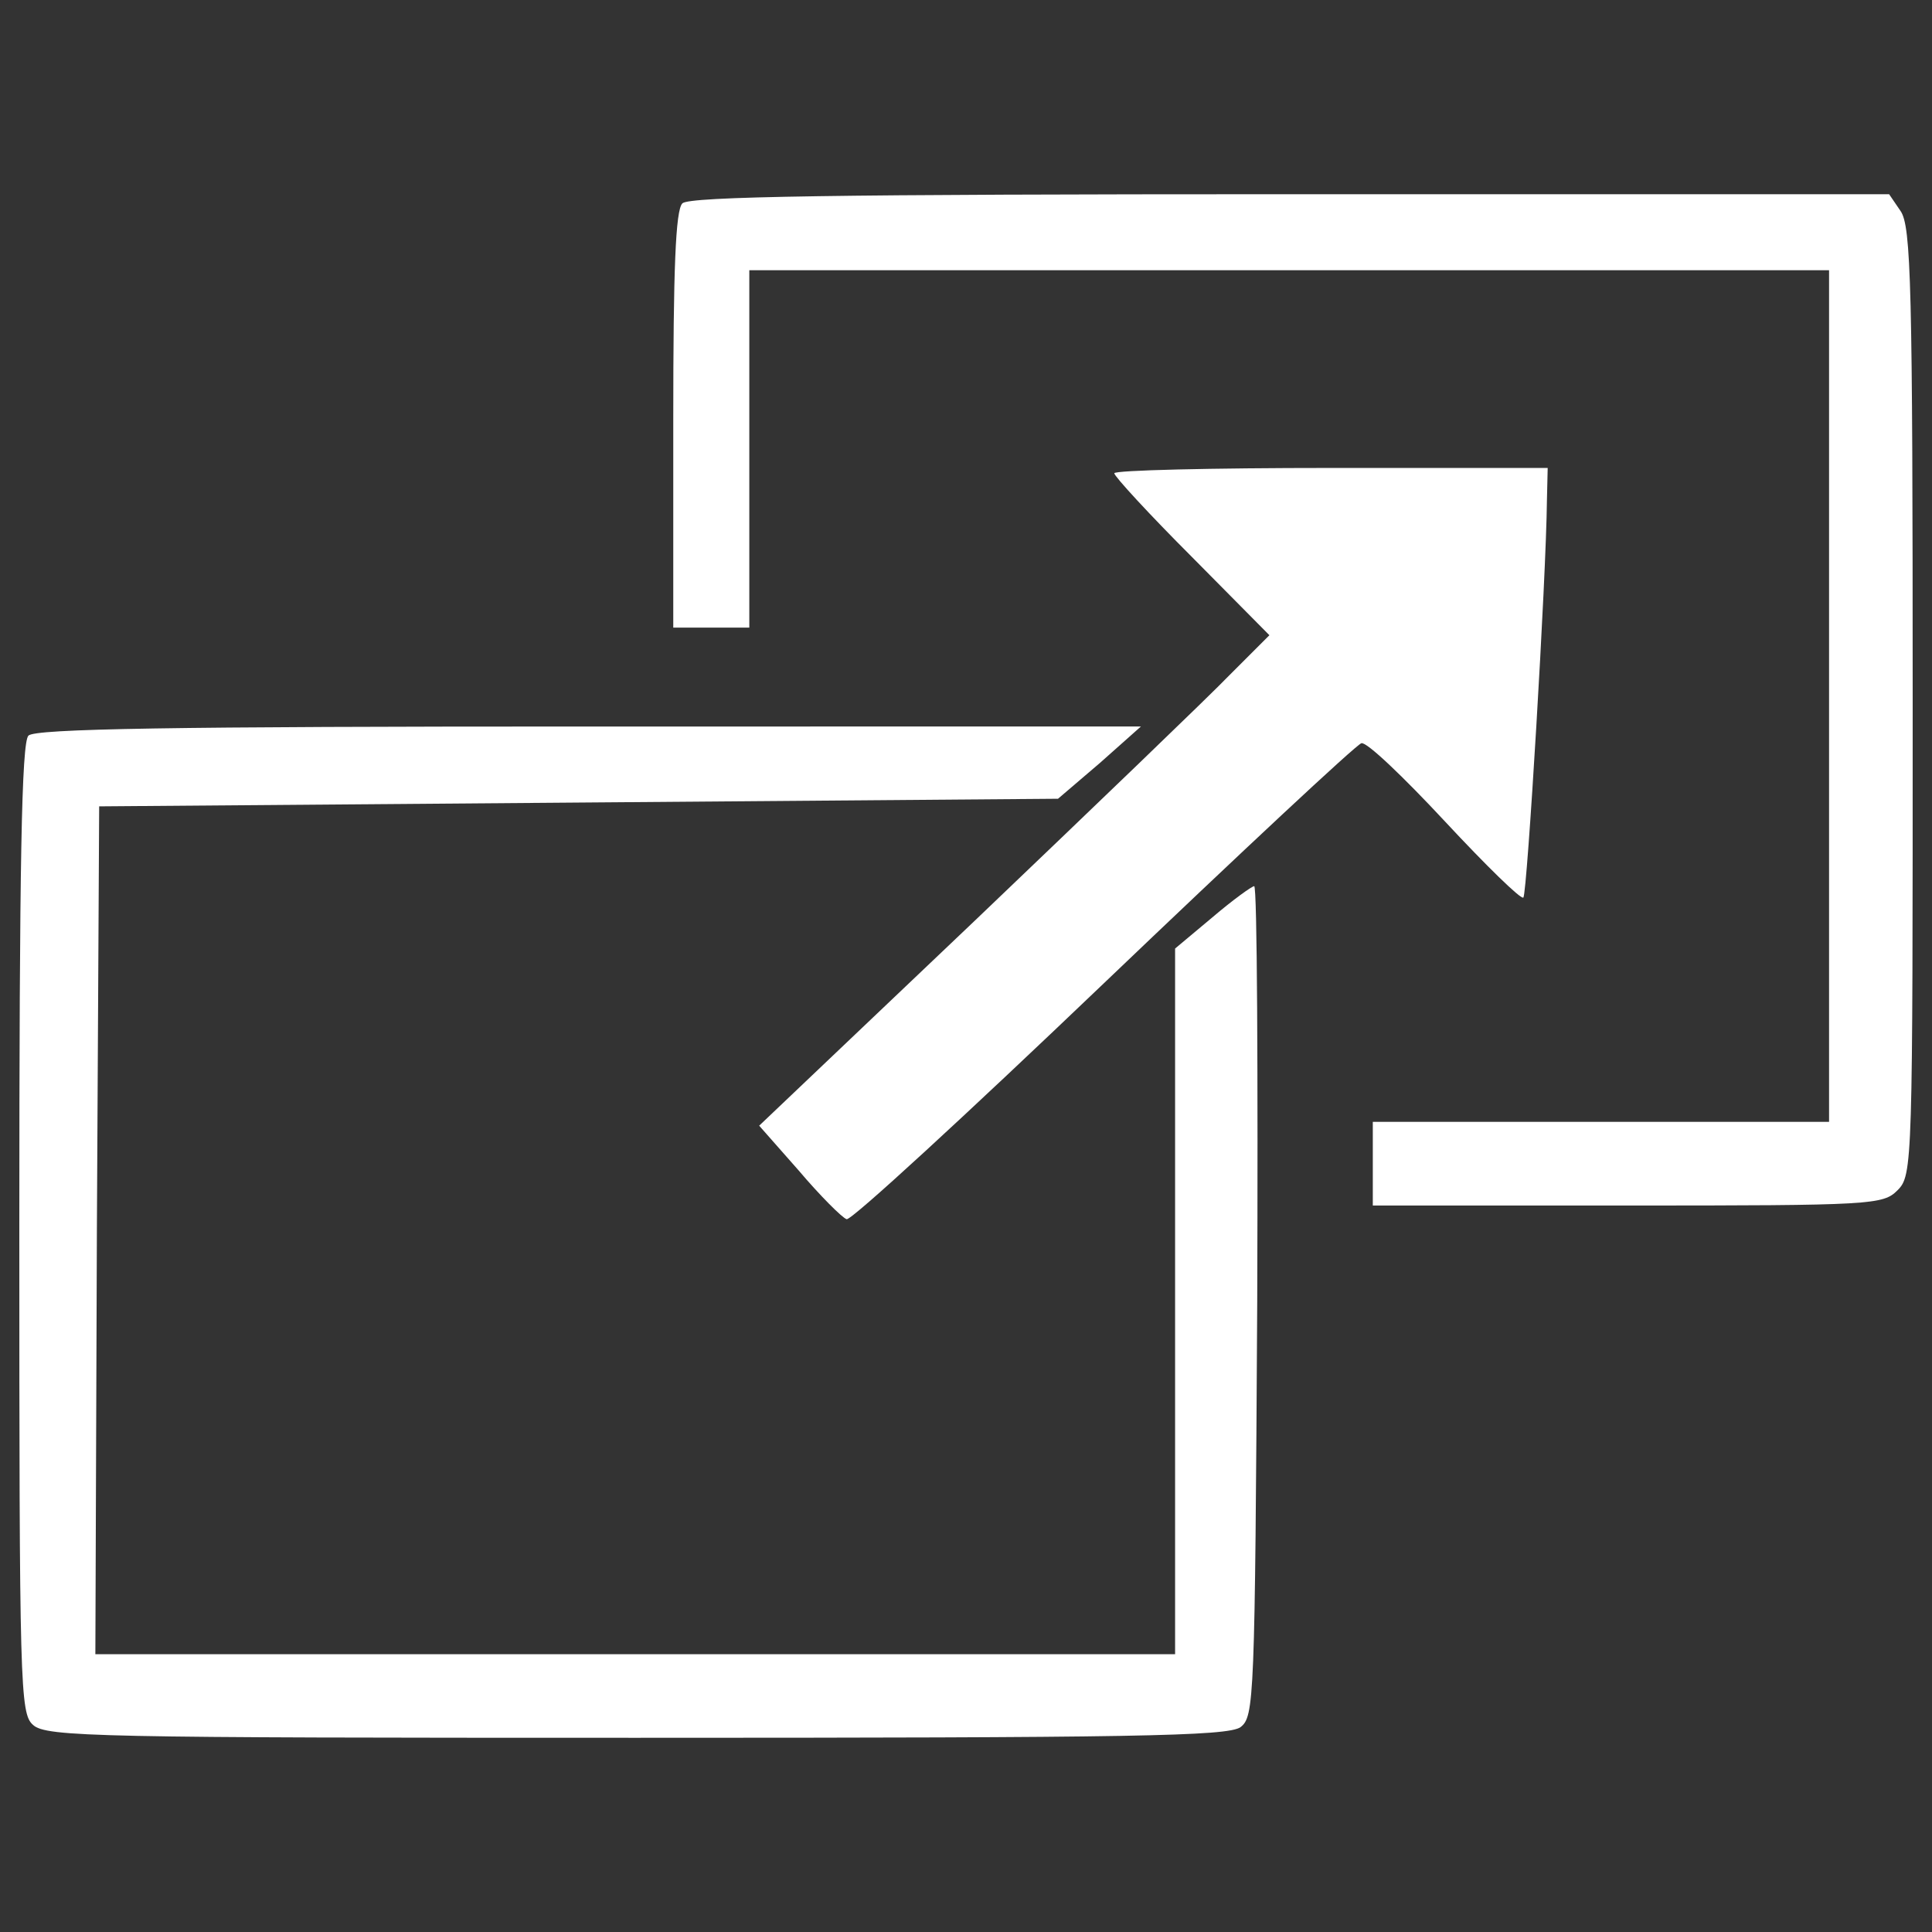
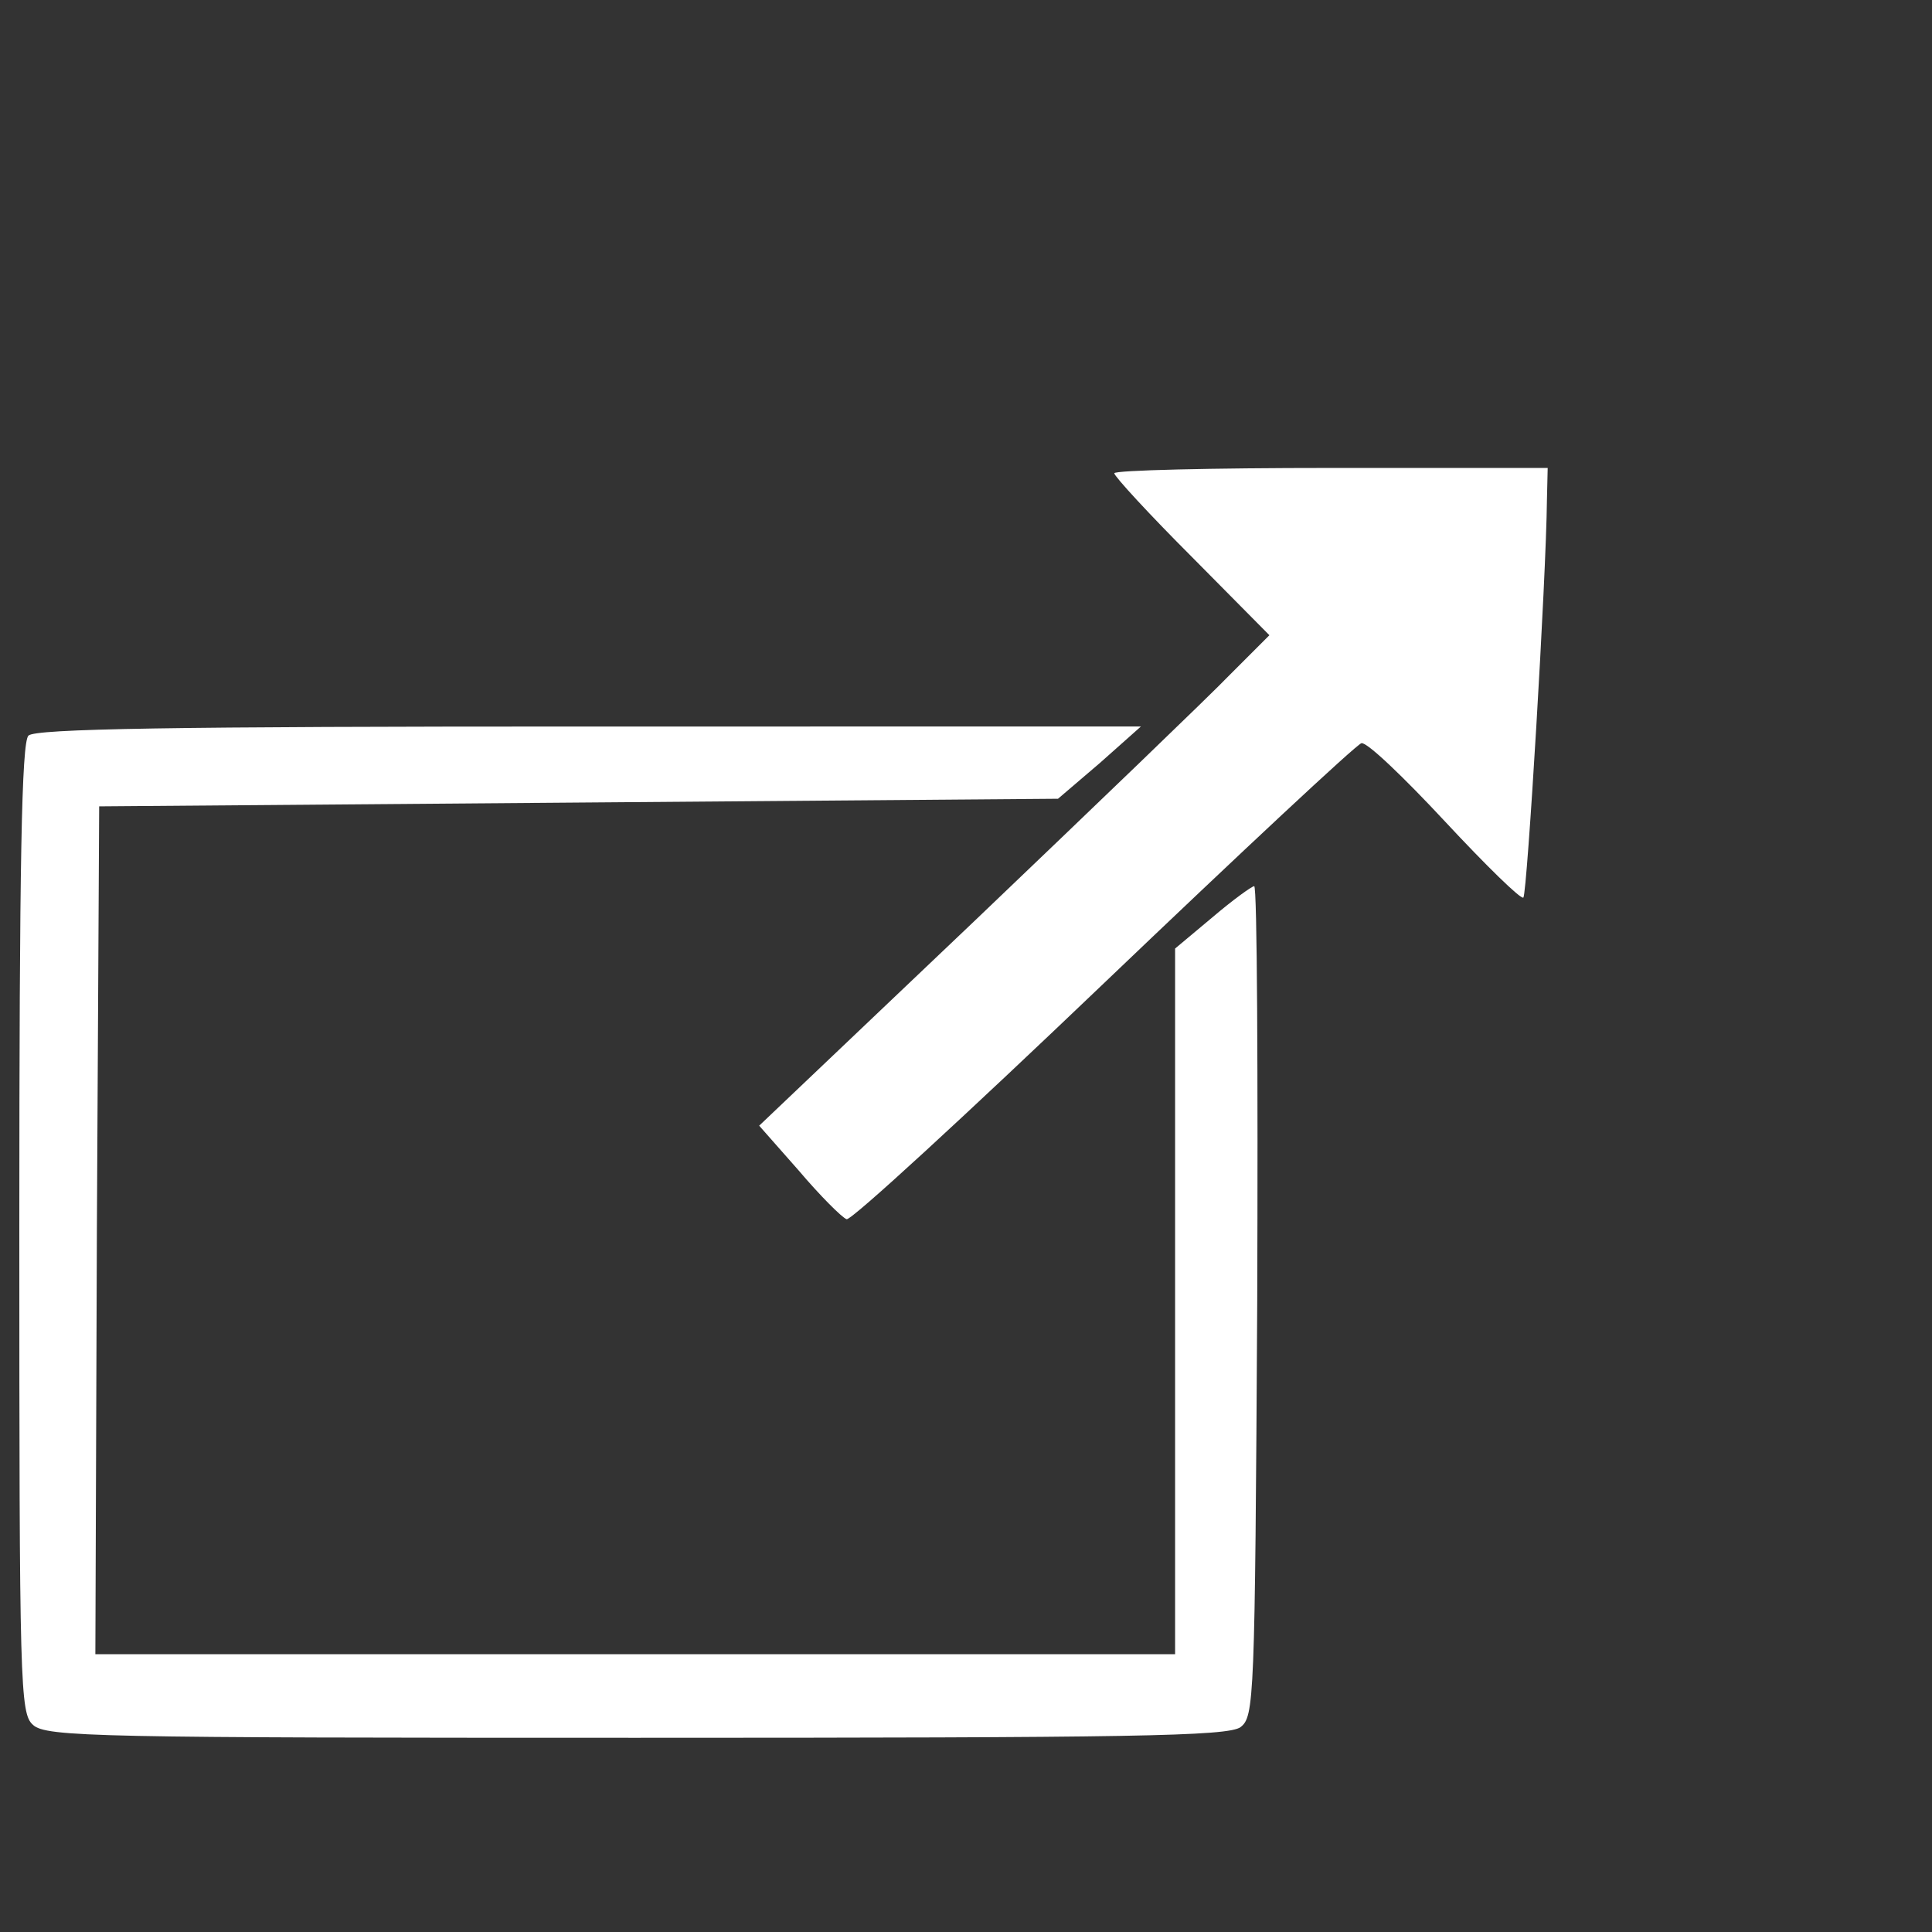
<svg xmlns="http://www.w3.org/2000/svg" version="1.1" x="0px" y="0px" viewBox="0 0 1000 1000" preserveAspectRatio="none" enable-background="new 0 0 1000 1000" xml:space="preserve">
  <rect x="0" y="0" width="1000" height="1000" fill="#333333" stroke="none" />
  <g>
    <g transform="translate(0,204) scale(0.1,-0.1)">
-       <path fill="#FFF" d="M3532,987.5c-35.4-35.4-47.2-338.5-47.2-1121.7v-1074.4h196.8h196.8v924.9v924.9h2794.4h2794.4v-2204v-2204H8286.3H7105.6v-216.5v-216.5h1318.5c1267.3,0,1322.4,3.9,1397.2,78.7c78.7,78.7,78.7,129.9,78.7,2530.7c0,2152.9-7.9,2459.8-63,2538.6l-59,86.6H6676.6C4319.1,1034.8,3567.4,1023,3532,987.5z" />
      <path fill="#FFF" d="M5767.5-409.6c0-15.7,181-212.5,401.5-432.9l401.4-405.4l-204.7-204.7c-110.2-114.1-704.5-684.8-1318.5-1271.2L3929.5-3786.5l204.7-232.2c110.2-129.9,224.3-244,247.9-251.9c23.6-7.9,621.9,543.1,1330.3,1220.1c708.4,676.9,1306.7,1235.8,1334.2,1243.7c27.6,7.9,220.4-177.1,432.9-405.4c212.6-228.3,393.6-405.4,405.4-393.6c19.7,19.7,118.1,1653,122,2058.4l3.9,165.3H6889.2C6271.2-382.1,5767.5-393.9,5767.5-409.6z" />
      <path fill="#FFF" d="M147.2-1767.5c-35.4-35.4-47.2-657.3-47.2-2550.4c0-2377.2,3.9-2511,70.8-2570c66.9-63,338.5-66.9,3121.1-66.9c2574,0,3062,7.9,3128.9,55.1c70.9,55.1,74.8,129.9,86.6,2204c4,1180.7,0,2148.9-15.7,2148.9c-11.8,0-110.2-70.8-216.5-161.4l-192.9-161.4v-1826.2v-1826.2H3288H493.6l7.9,2196.1l11.8,2192.2l2483.5,19.7l2479.5,19.7l216.5,185l212.5,188.9H3051.8C879.3-1720.2,182.7-1732,147.2-1767.5z" />
    </g>
  </g>
</svg>